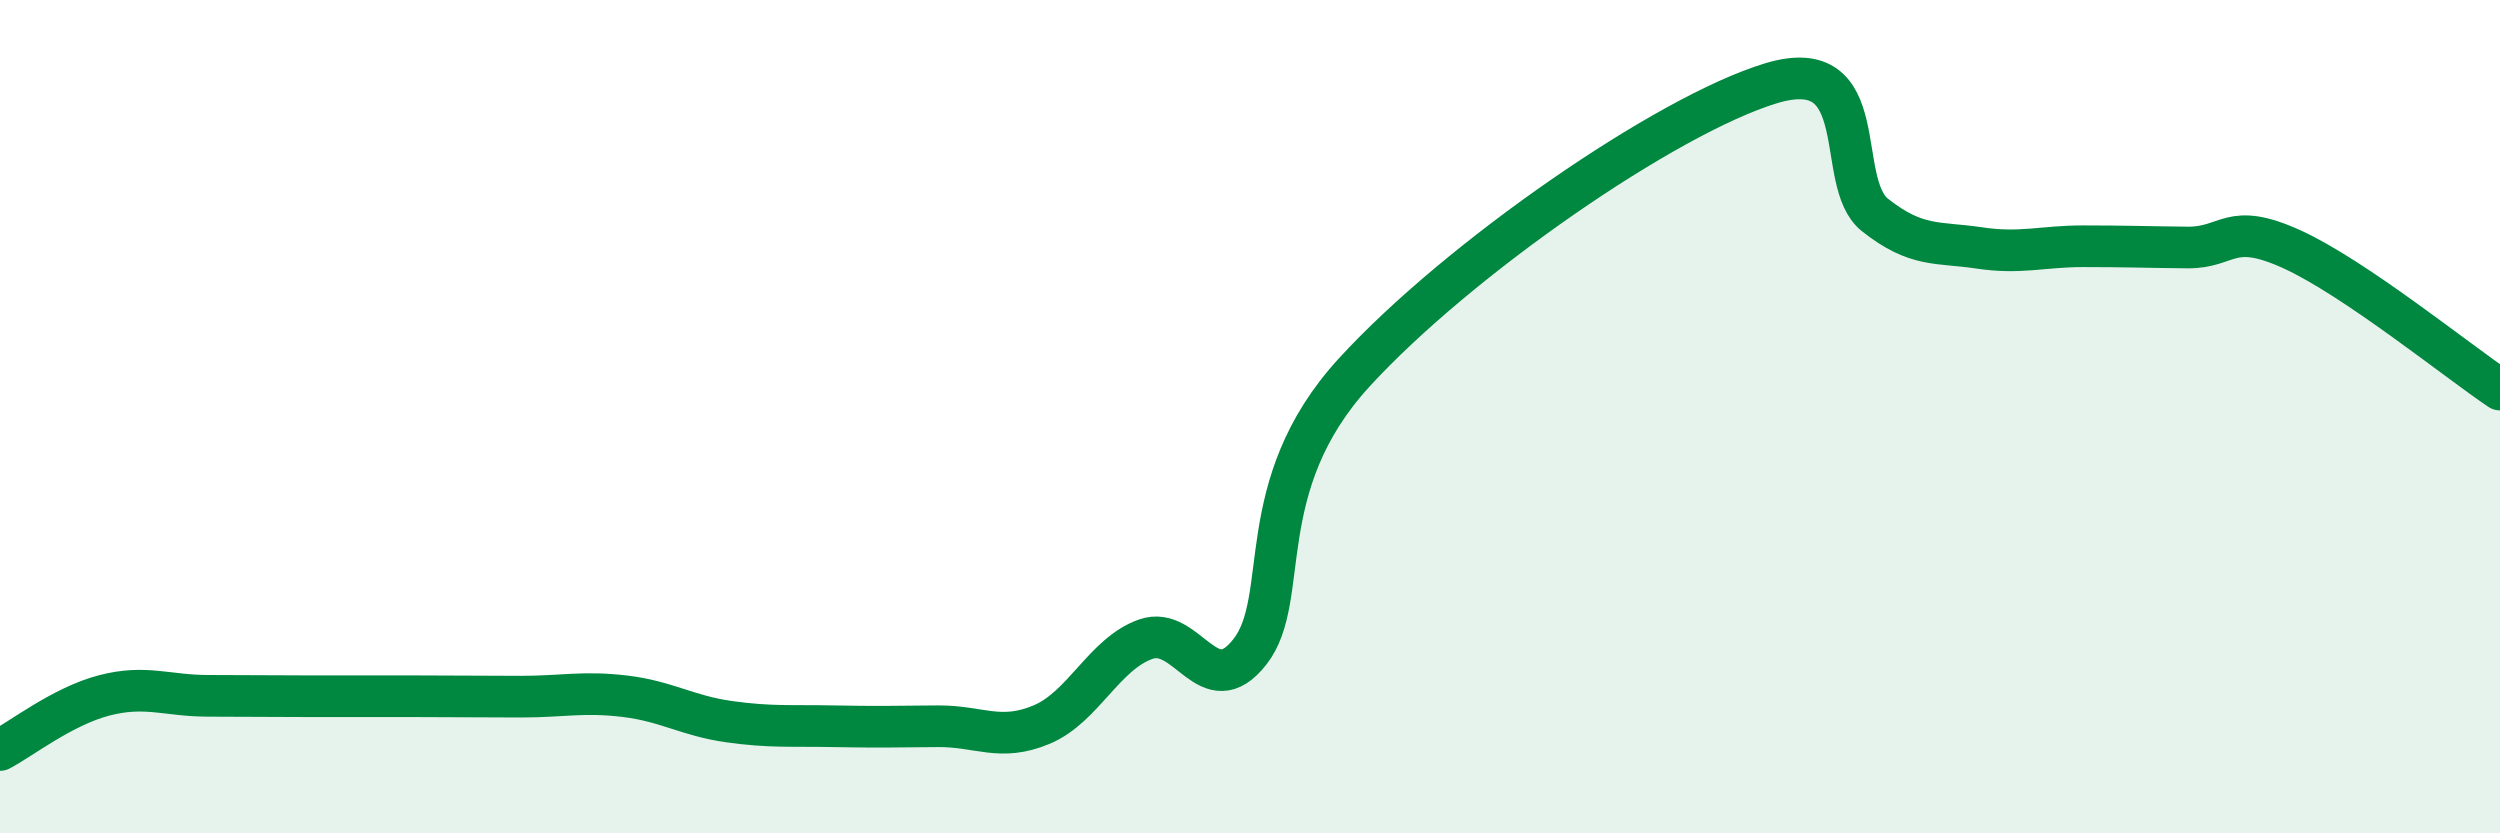
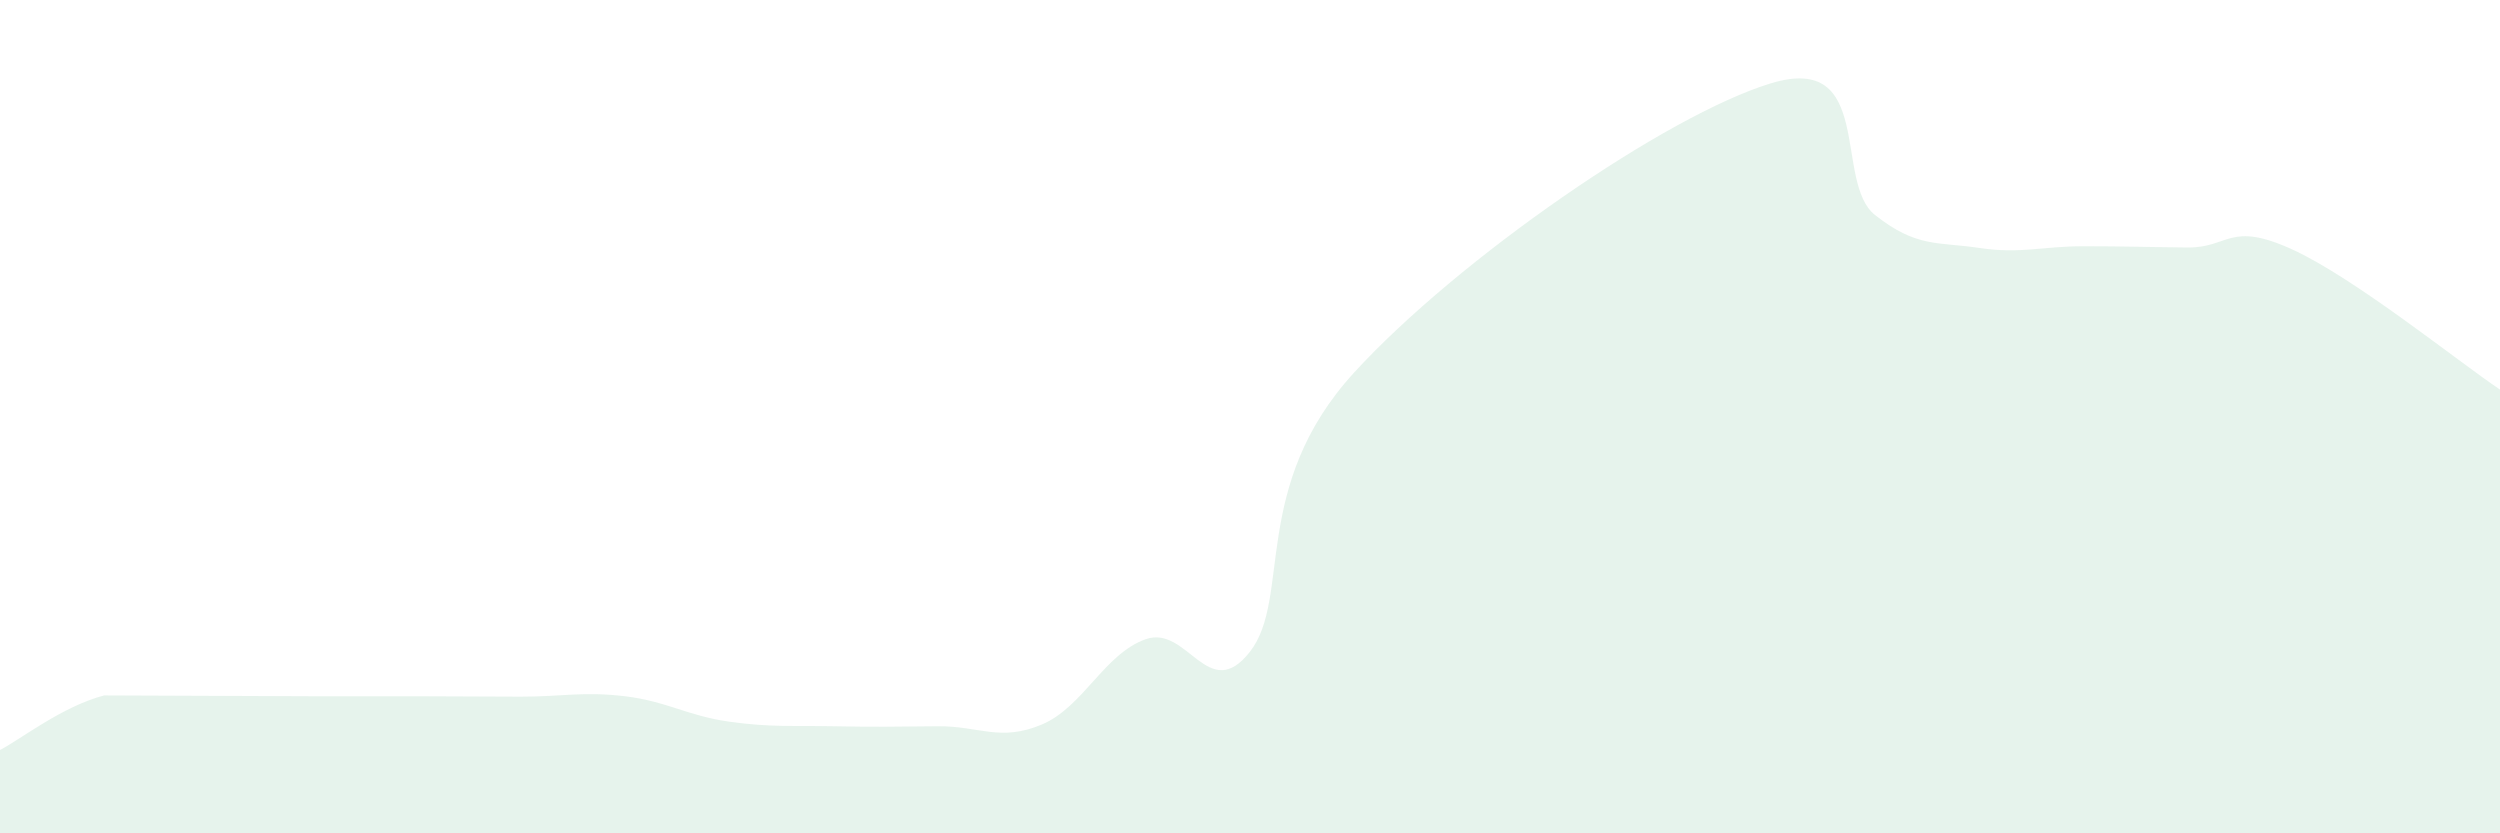
<svg xmlns="http://www.w3.org/2000/svg" width="60" height="20" viewBox="0 0 60 20">
-   <path d="M 0,18 C 0.5,17.74 1.5,16.95 2.5,16.69 C 3.5,16.43 4,16.7 5,16.7 C 6,16.7 6.5,16.71 7.5,16.71 C 8.5,16.71 9,16.71 10,16.71 C 11,16.71 11.5,16.72 12.5,16.72 C 13.5,16.72 14,16.59 15,16.71 C 16,16.83 16.5,17.18 17.5,17.32 C 18.5,17.46 19,17.41 20,17.43 C 21,17.45 21.5,17.44 22.5,17.43 C 23.5,17.42 24,17.81 25,17.39 C 26,16.97 26.5,15.69 27.5,15.34 C 28.5,14.99 29,16.92 30,15.64 C 31,14.36 30,11.67 32.5,8.94 C 35,6.21 40,2.76 42.5,2 C 45,1.24 44,4.37 45,5.16 C 46,5.95 46.5,5.8 47.5,5.95 C 48.5,6.1 49,5.91 50,5.91 C 51,5.91 51.5,5.93 52.5,5.94 C 53.5,5.95 53.5,5.3 55,5.98 C 56.5,6.66 59,8.68 60,9.35L60 20L0 20Z" fill="#008740" opacity="0.1" stroke-linecap="round" stroke-linejoin="round" />
-   <path d="M 0,18 C 0.5,17.74 1.5,16.95 2.5,16.69 C 3.5,16.43 4,16.7 5,16.7 C 6,16.7 6.5,16.71 7.5,16.71 C 8.5,16.71 9,16.71 10,16.71 C 11,16.71 11.5,16.72 12.5,16.72 C 13.5,16.72 14,16.59 15,16.71 C 16,16.83 16.5,17.18 17.5,17.32 C 18.5,17.46 19,17.41 20,17.43 C 21,17.45 21.5,17.44 22.5,17.43 C 23.5,17.42 24,17.81 25,17.39 C 26,16.97 26.5,15.69 27.5,15.34 C 28.5,14.99 29,16.92 30,15.64 C 31,14.36 30,11.67 32.5,8.94 C 35,6.21 40,2.76 42.5,2 C 45,1.24 44,4.37 45,5.16 C 46,5.95 46.5,5.8 47.5,5.95 C 48.5,6.1 49,5.91 50,5.91 C 51,5.91 51.5,5.93 52.5,5.94 C 53.5,5.95 53.5,5.3 55,5.98 C 56.5,6.66 59,8.68 60,9.35" stroke="#008740" stroke-width="1" fill="none" stroke-linecap="round" stroke-linejoin="round" />
+   <path d="M 0,18 C 0.5,17.74 1.5,16.95 2.5,16.69 C 6,16.7 6.5,16.71 7.5,16.71 C 8.5,16.71 9,16.71 10,16.71 C 11,16.71 11.5,16.72 12.5,16.72 C 13.5,16.72 14,16.59 15,16.71 C 16,16.83 16.5,17.18 17.5,17.32 C 18.5,17.46 19,17.41 20,17.43 C 21,17.45 21.5,17.44 22.5,17.43 C 23.5,17.42 24,17.81 25,17.39 C 26,16.97 26.5,15.69 27.5,15.34 C 28.5,14.99 29,16.92 30,15.64 C 31,14.36 30,11.67 32.5,8.94 C 35,6.21 40,2.76 42.5,2 C 45,1.24 44,4.37 45,5.16 C 46,5.95 46.5,5.8 47.5,5.95 C 48.5,6.1 49,5.91 50,5.91 C 51,5.91 51.5,5.93 52.5,5.94 C 53.5,5.95 53.5,5.3 55,5.98 C 56.5,6.66 59,8.68 60,9.35L60 20L0 20Z" fill="#008740" opacity="0.1" stroke-linecap="round" stroke-linejoin="round" />
</svg>